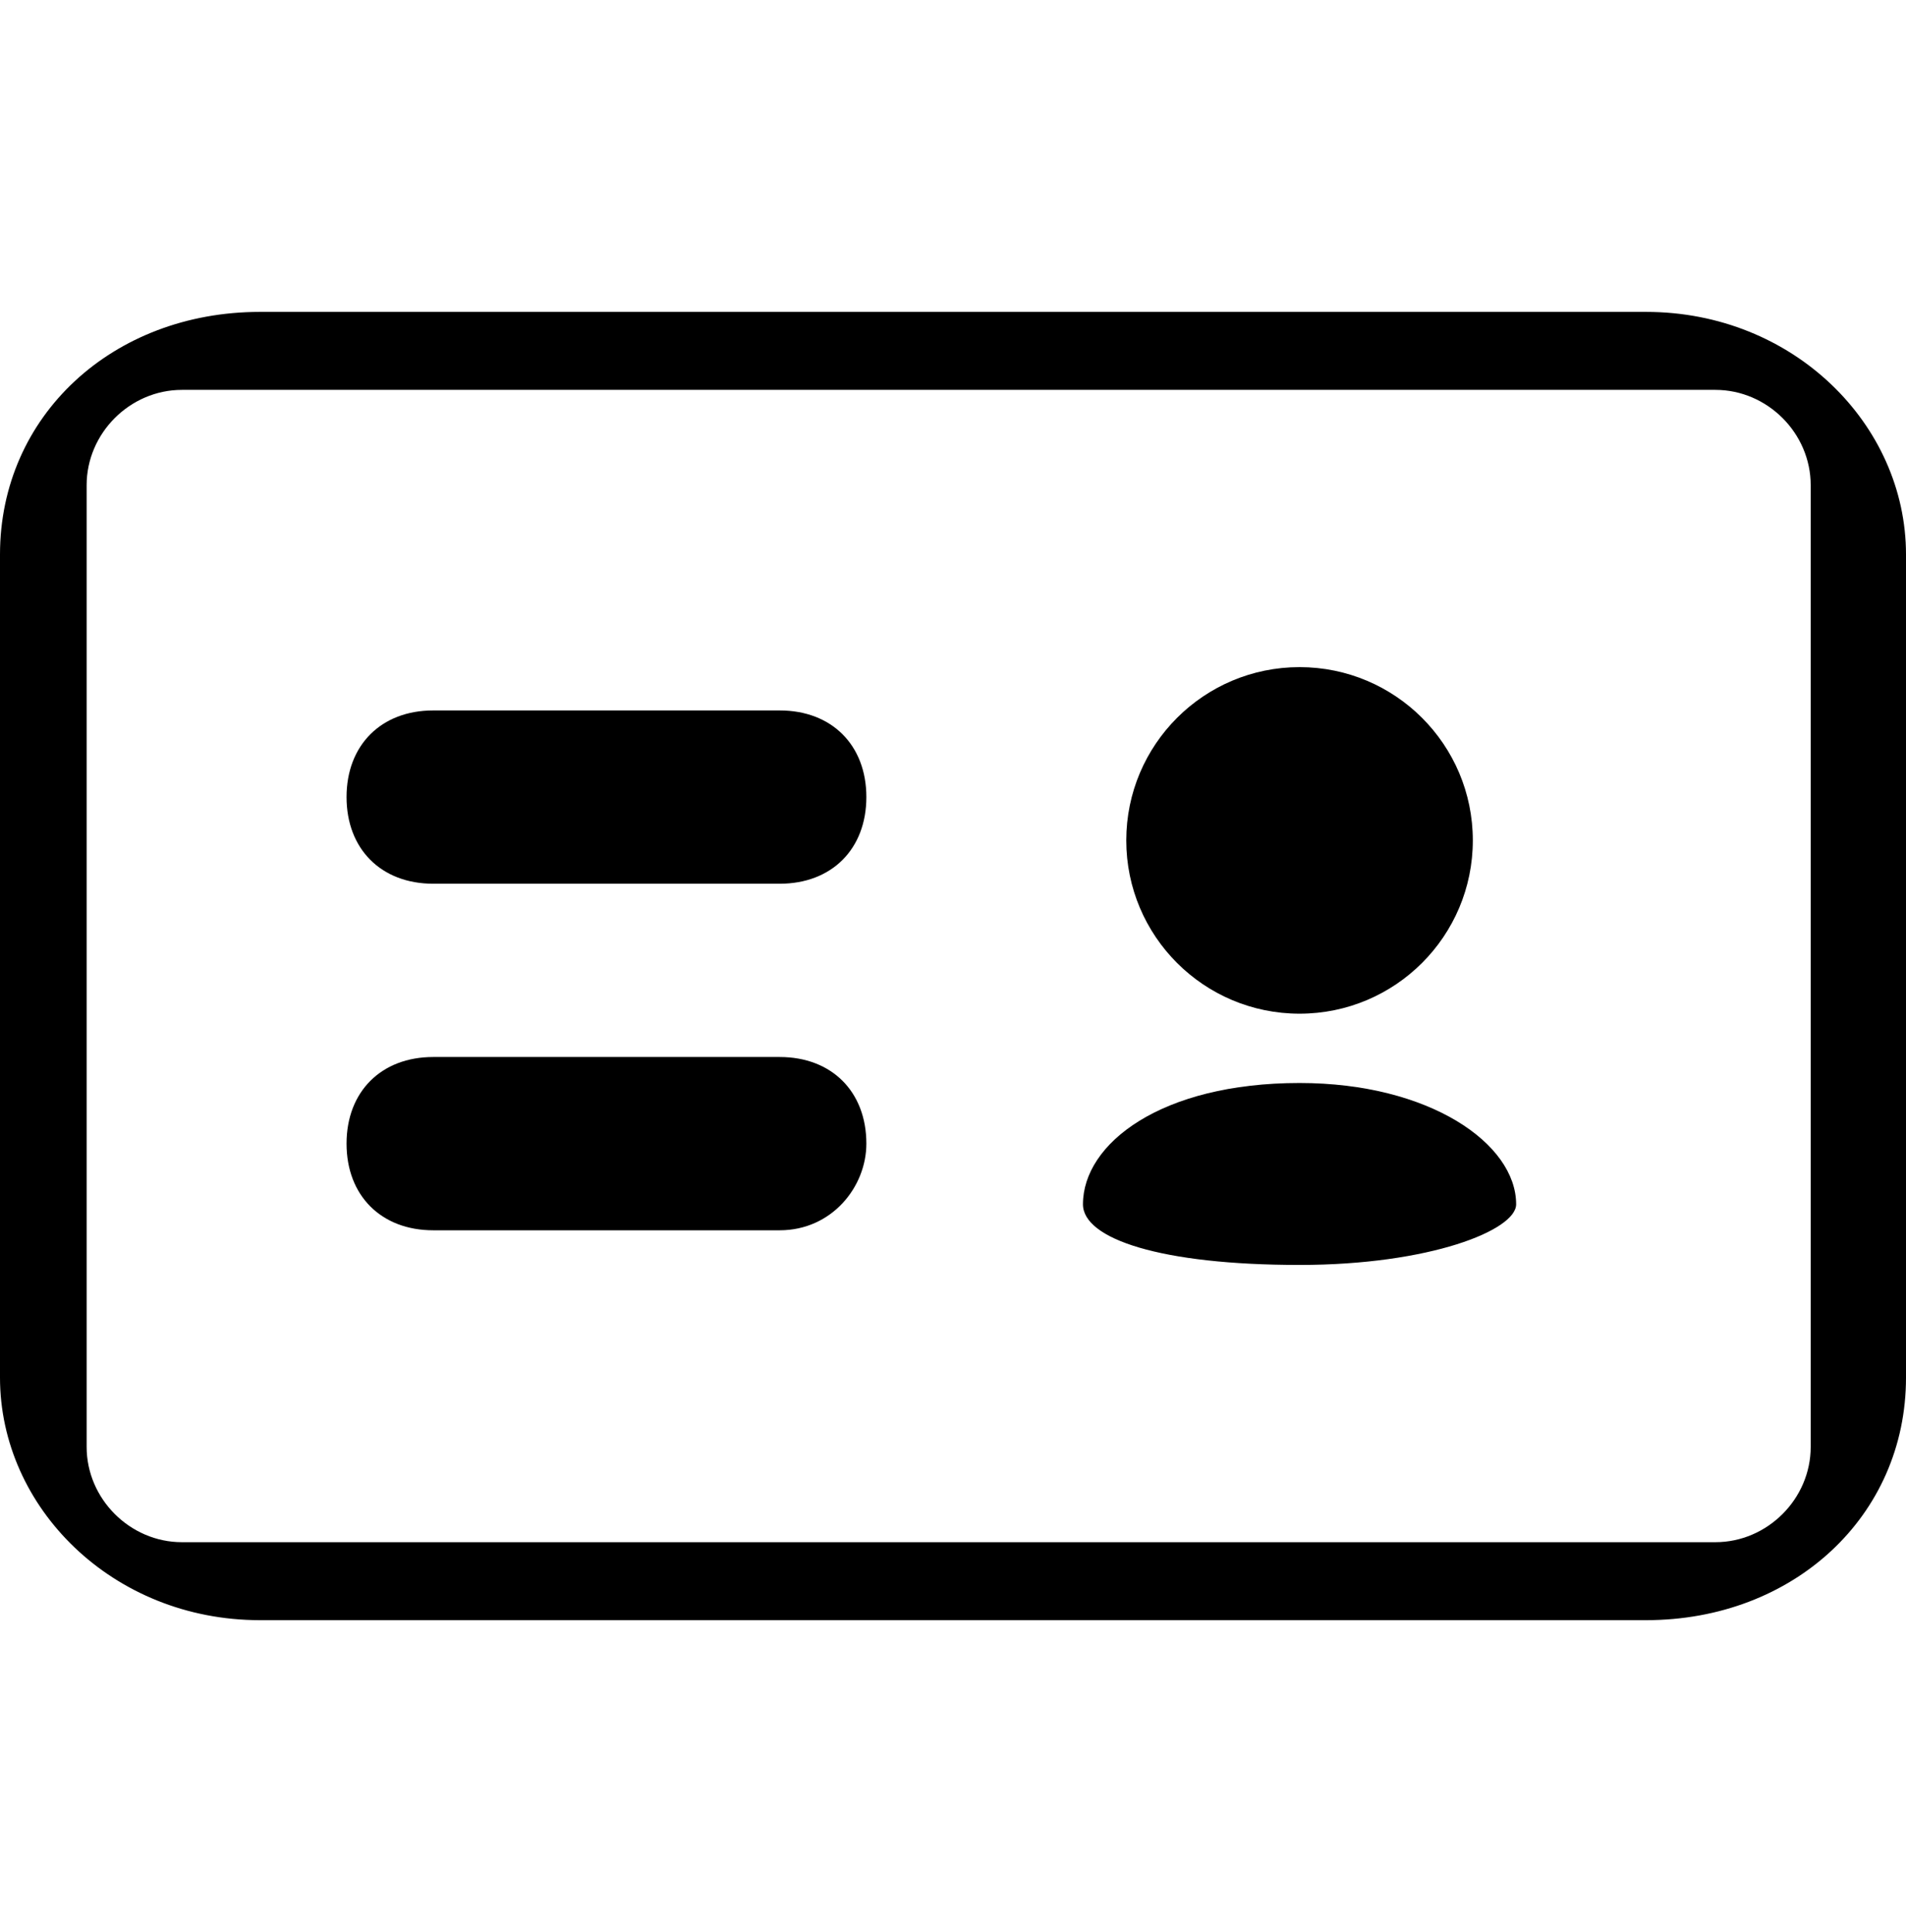
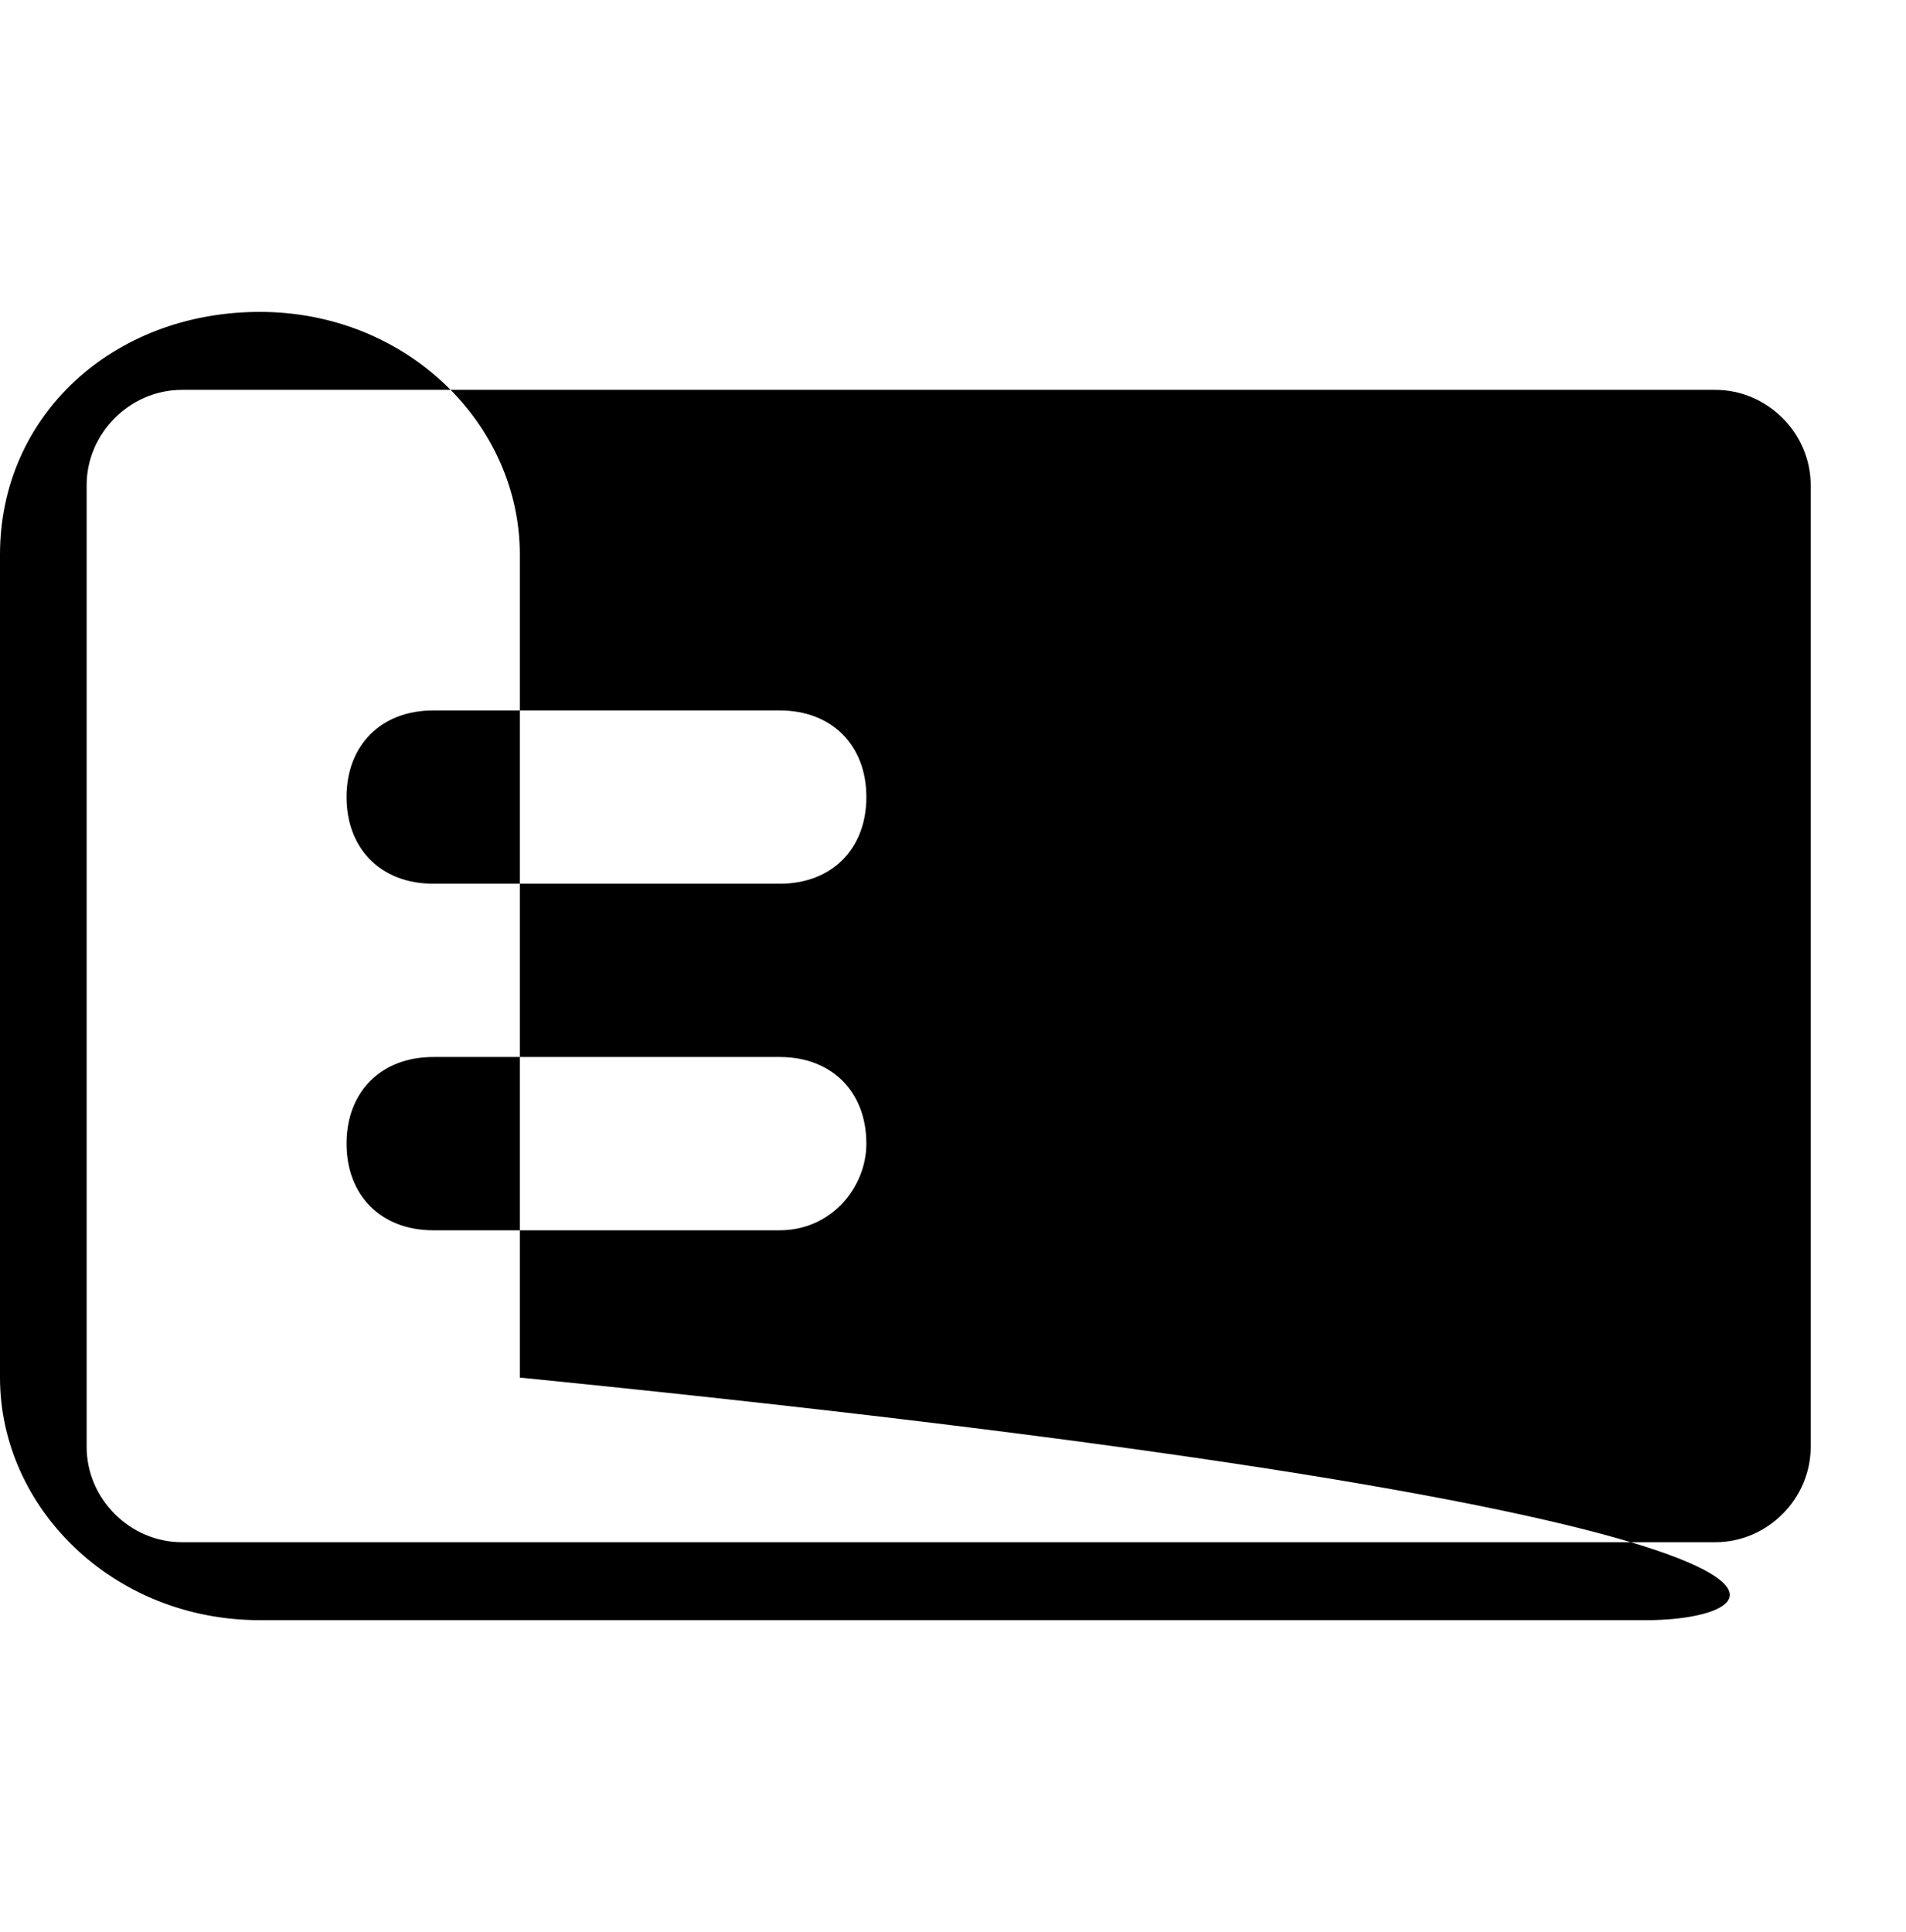
<svg xmlns="http://www.w3.org/2000/svg" version="1.1" id="Layer_1" x="0px" y="0px" viewBox="0 0 22 22.3" style="enable-background:new 0 0 22 22.3;" xml:space="preserve">
  <g transform="translate(-1 -4)">
-     <path d="M20,22.7H4c-1.7,0-3-1.3-3-2.8v-9.5c0-1.6,1.3-2.8,3-2.8h16c1.7,0,3,1.3,3,2.8v9.5C23,21.5,21.7,22.7,20,22.7z M3.1,8.5   C2.5,8.5,2,9,2,9.6v11.1c0,0.6,0.5,1.1,1.1,1.1h17.7c0.6,0,1.1-0.5,1.1-1.1V9.6c0-0.6-0.5-1.1-1.1-1.1H3.1z M10,18.2H6   c-0.6,0-1-0.4-1-1c0-0.6,0.4-1,1-1h4c0.6,0,1,0.4,1,1C11,17.7,10.6,18.2,10,18.2z M10,14.2H6c-0.6,0-1-0.4-1-1s0.4-1,1-1h4   c0.6,0,1,0.4,1,1S10.6,14.2,10,14.2z" />
-     <circle cx="16" cy="13.7" r="2" />
+     <path d="M20,22.7H4c-1.7,0-3-1.3-3-2.8v-9.5c0-1.6,1.3-2.8,3-2.8c1.7,0,3,1.3,3,2.8v9.5C23,21.5,21.7,22.7,20,22.7z M3.1,8.5   C2.5,8.5,2,9,2,9.6v11.1c0,0.6,0.5,1.1,1.1,1.1h17.7c0.6,0,1.1-0.5,1.1-1.1V9.6c0-0.6-0.5-1.1-1.1-1.1H3.1z M10,18.2H6   c-0.6,0-1-0.4-1-1c0-0.6,0.4-1,1-1h4c0.6,0,1,0.4,1,1C11,17.7,10.6,18.2,10,18.2z M10,14.2H6c-0.6,0-1-0.4-1-1s0.4-1,1-1h4   c0.6,0,1,0.4,1,1S10.6,14.2,10,14.2z" />
    <path d="M16,16.5c-1.6,0-2.5,0.7-2.5,1.4c0,0.4,0.9,0.7,2.5,0.7c1.5,0,2.5-0.4,2.5-0.7C18.5,17.2,17.5,16.5,16,16.5z" />
  </g>
</svg>